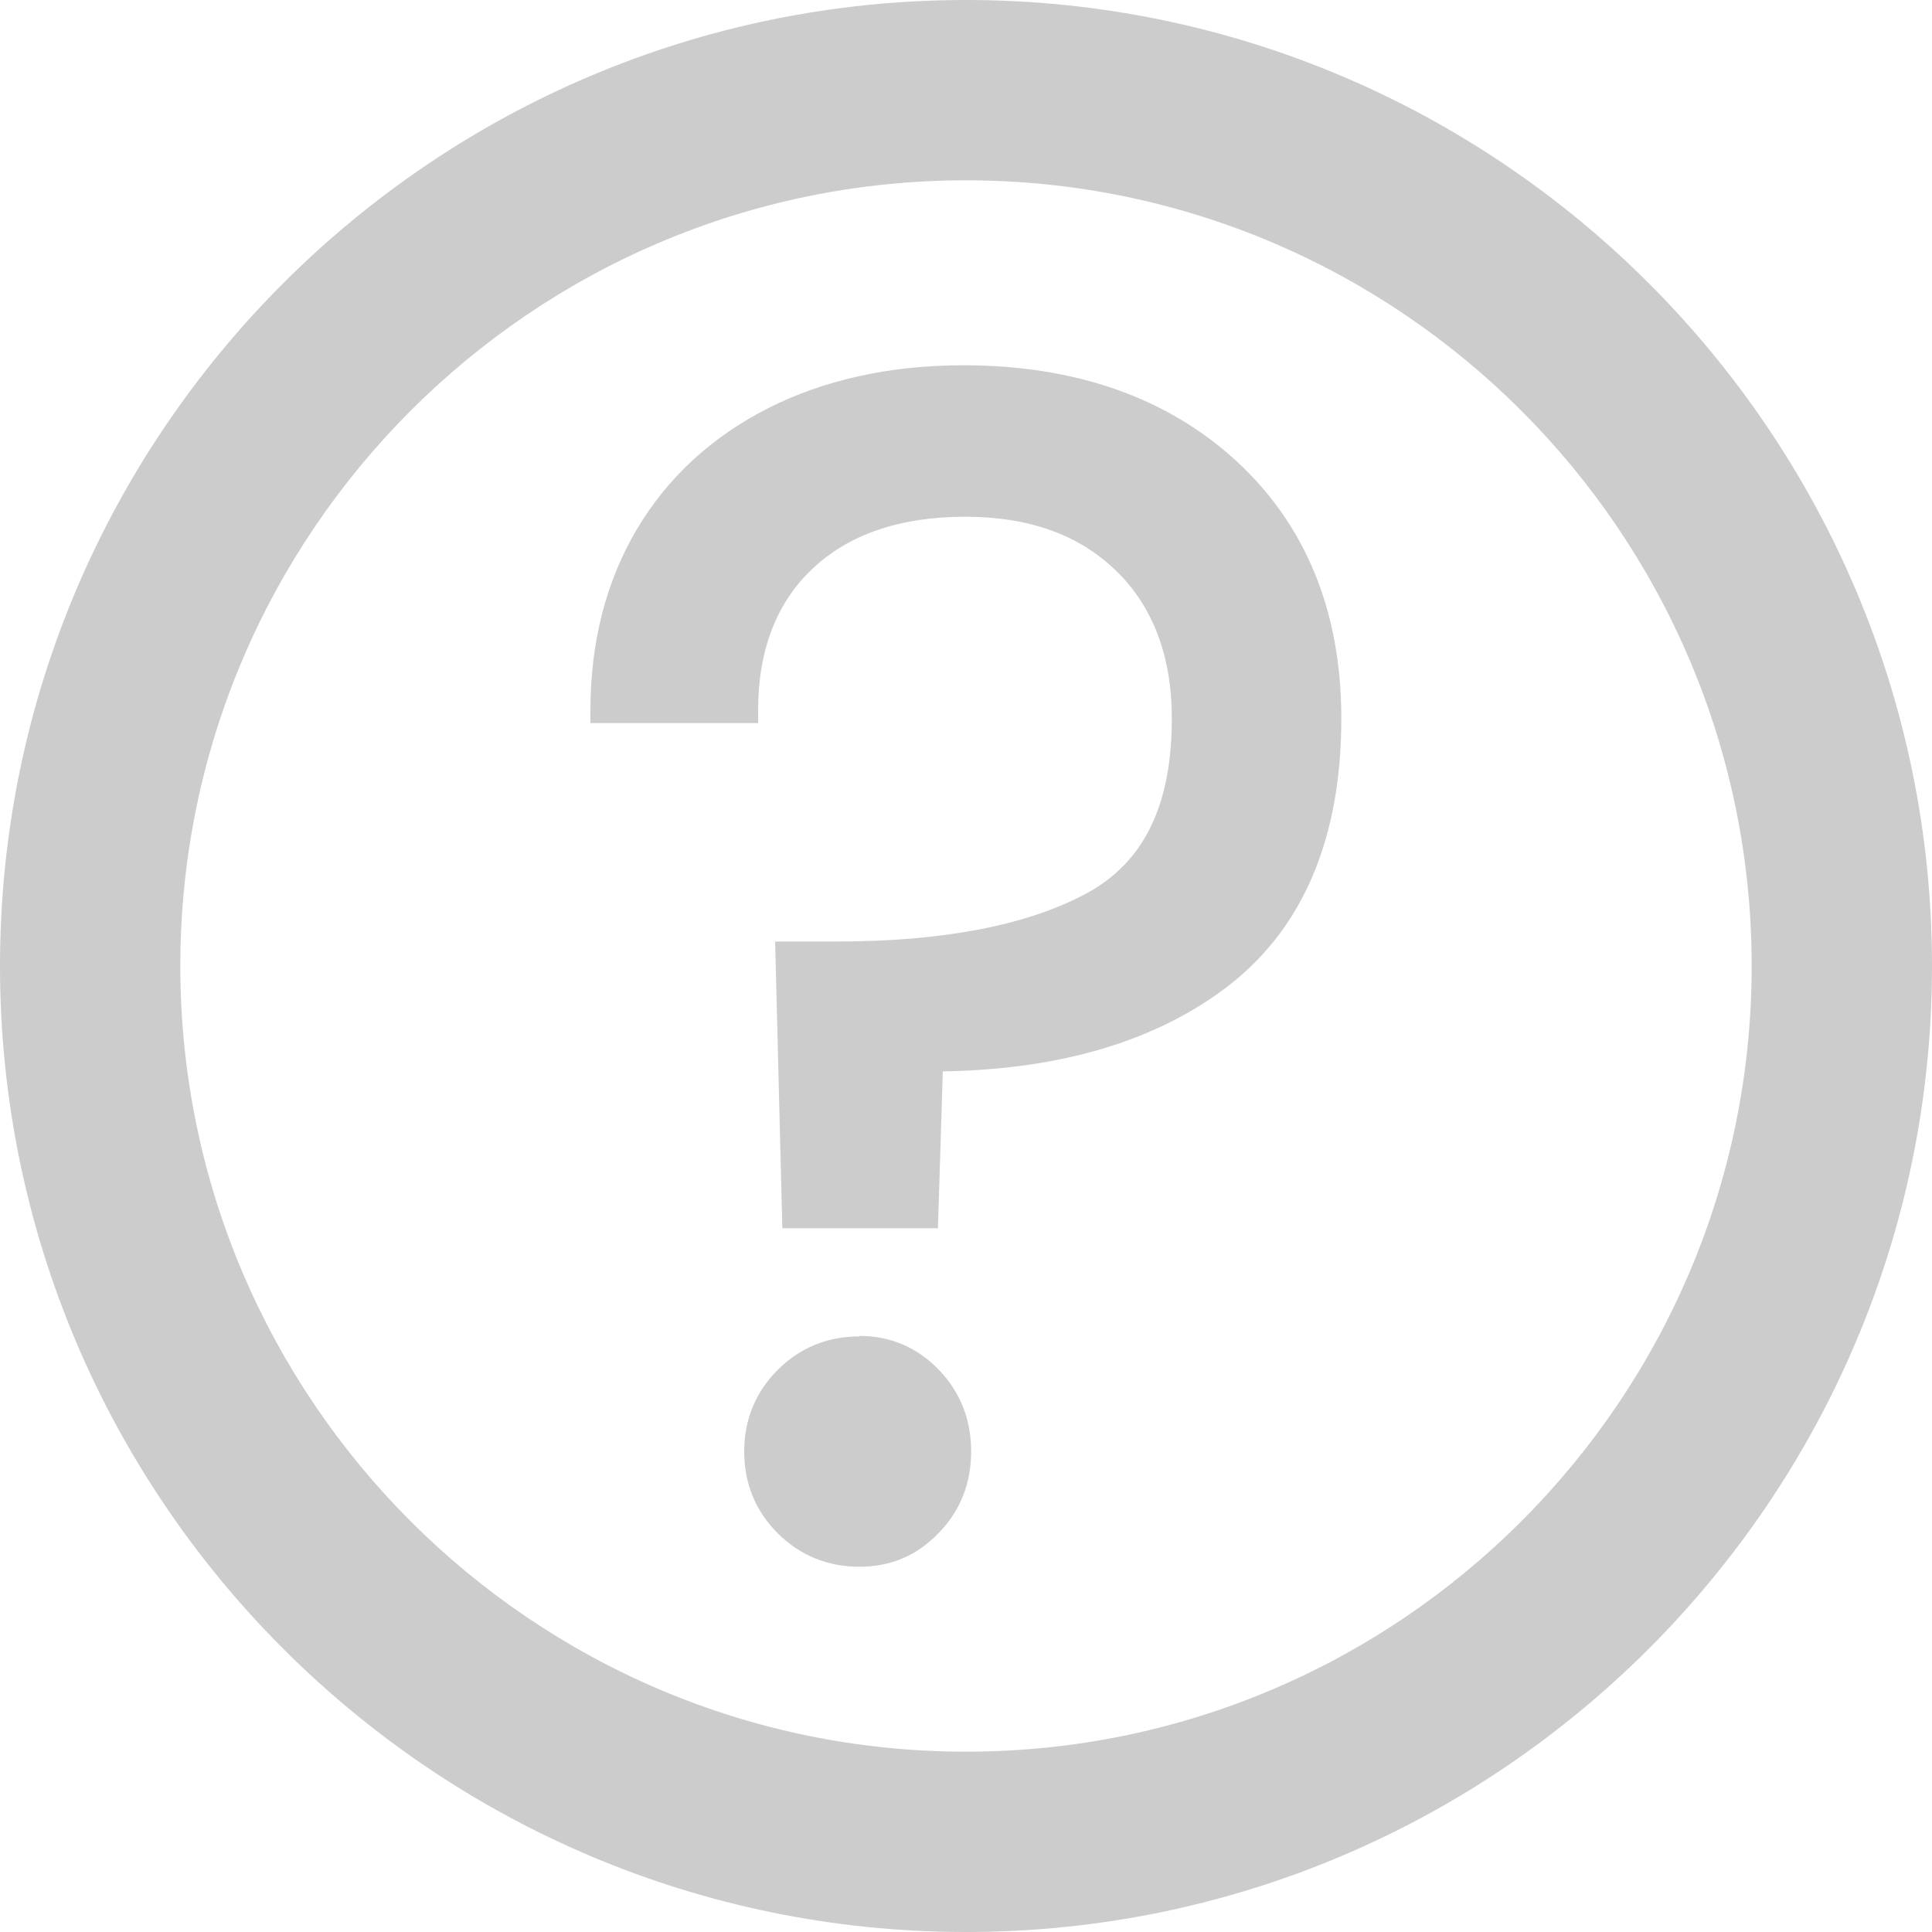
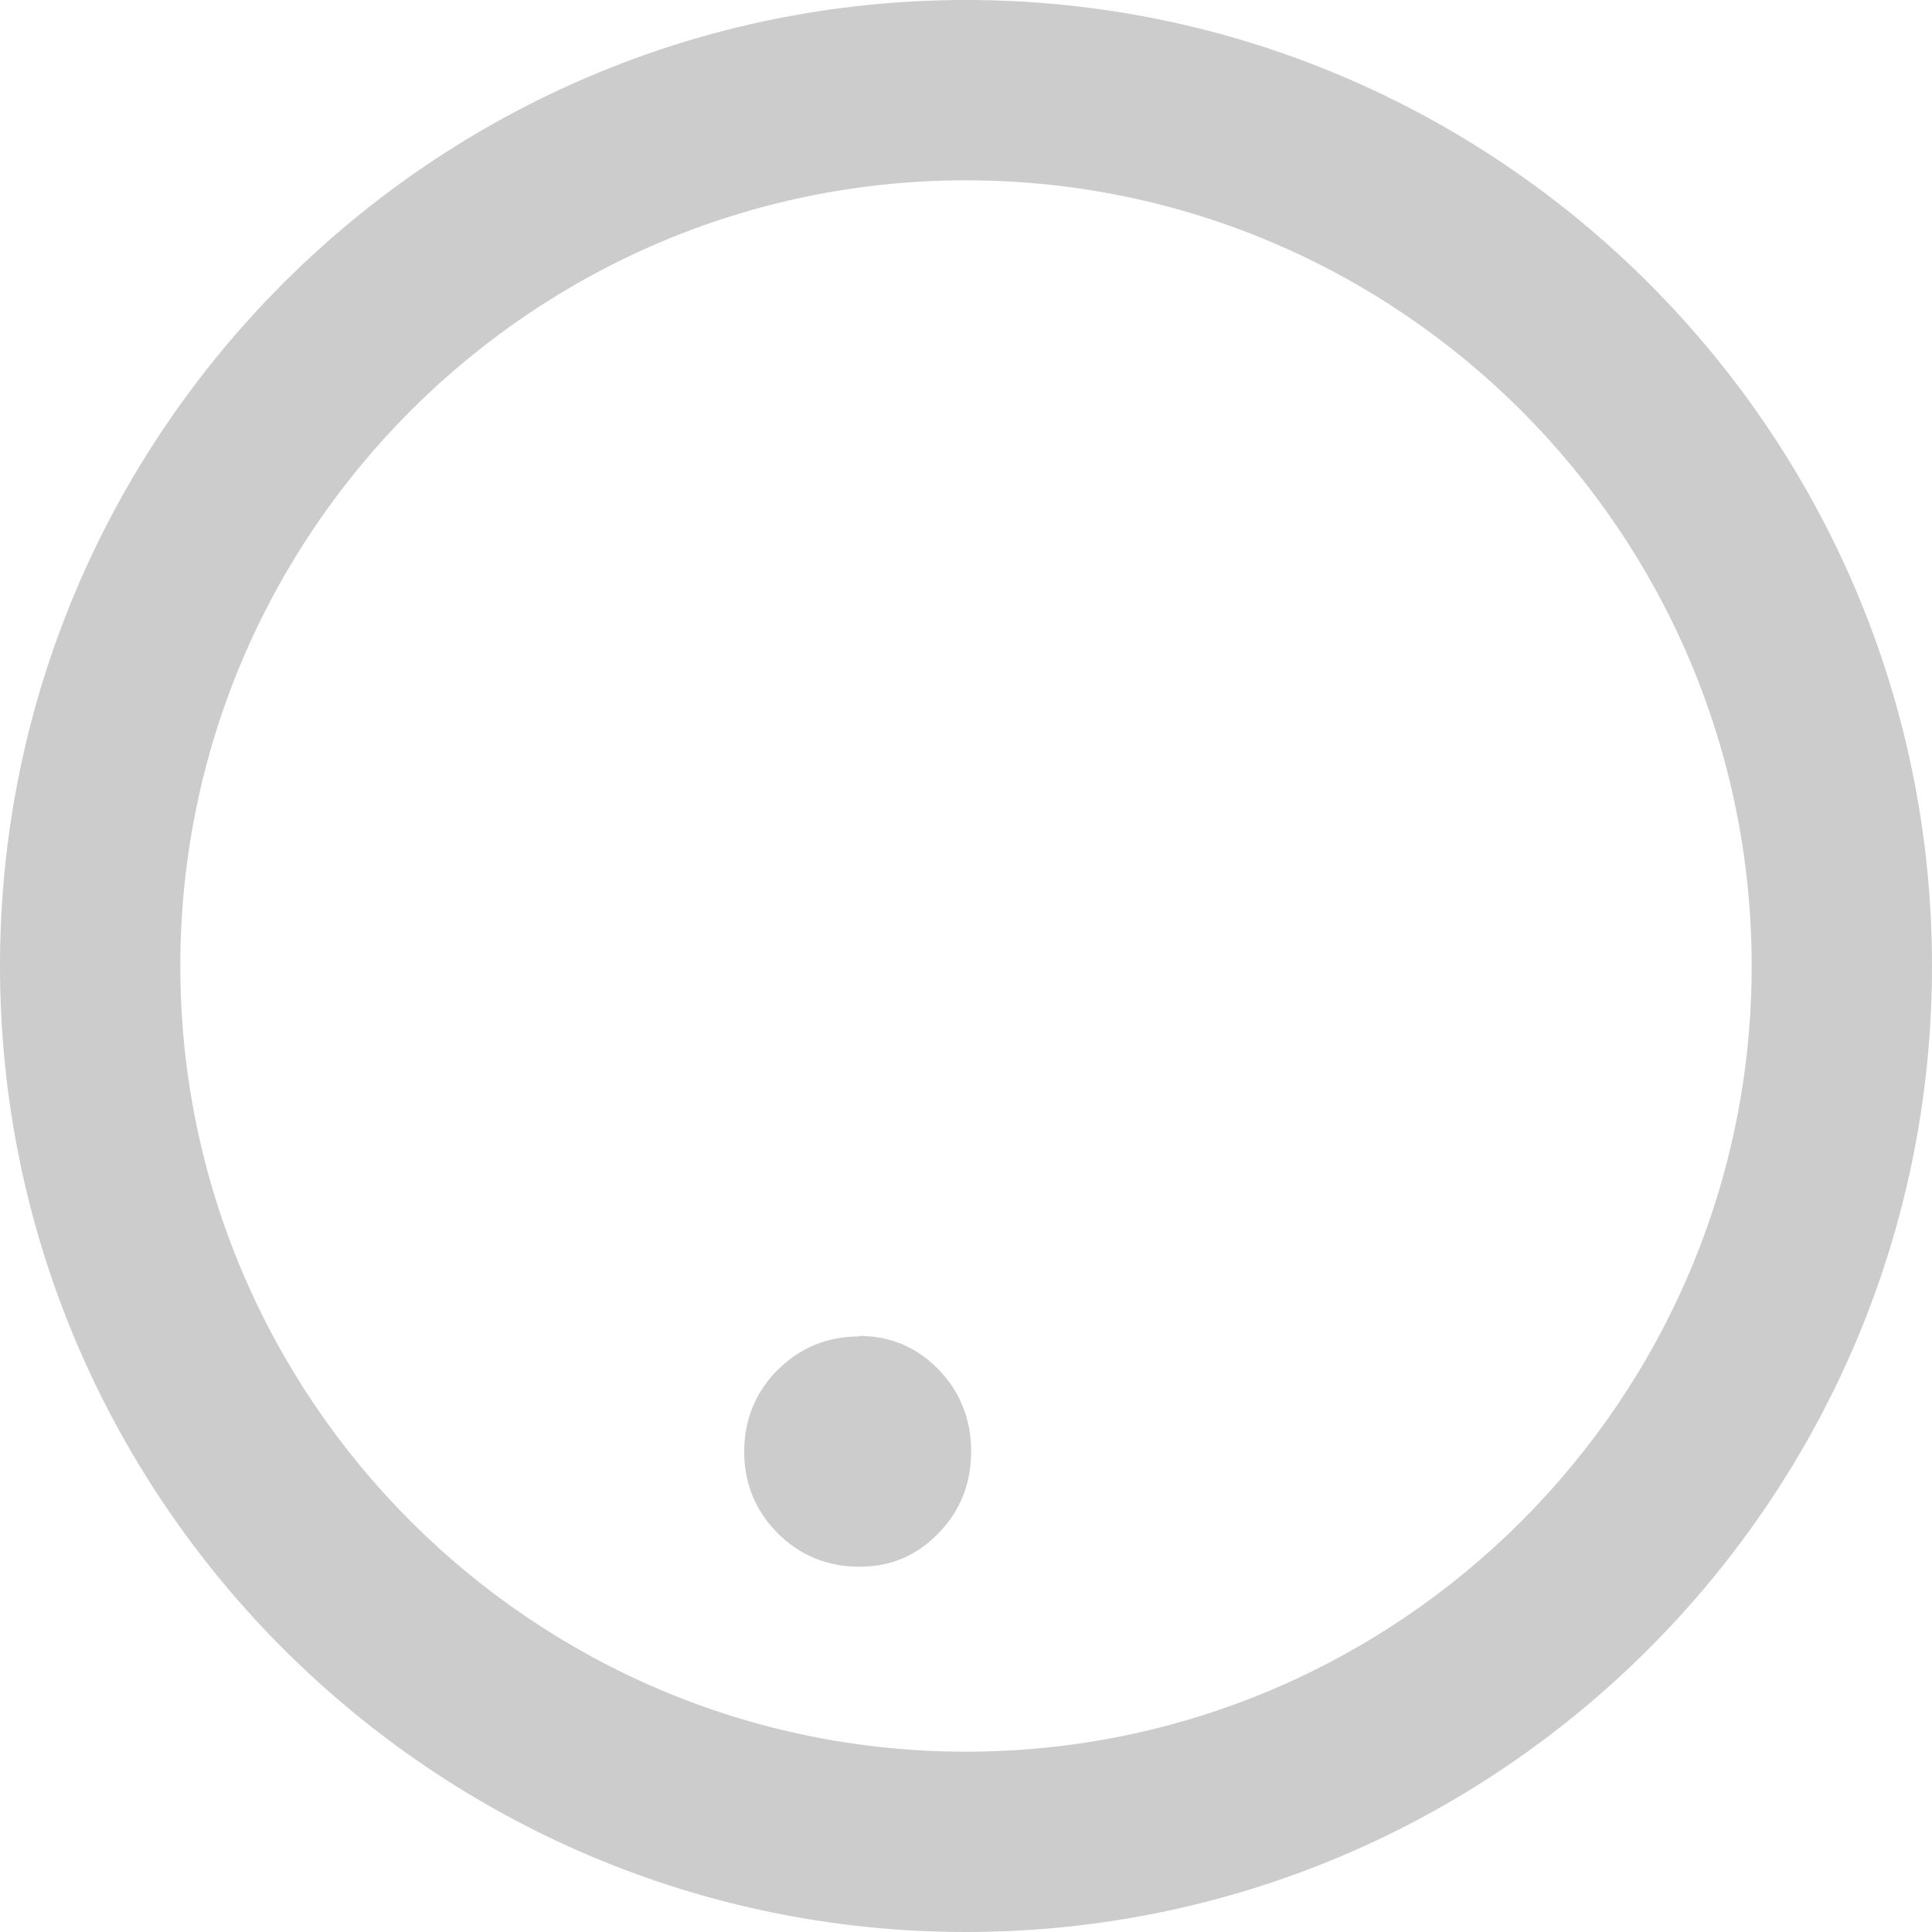
<svg xmlns="http://www.w3.org/2000/svg" id="Layer_2" viewBox="0 0 75 75">
  <defs>
    <style>.cls-1{fill:#ccc;}</style>
  </defs>
  <g id="Layer_1-2">
    <g>
      <path class="cls-1" d="M37.5,0C16.82,0,0,16.82,0,37.5s16.82,37.5,37.5,37.5,37.5-16.82,37.5-37.5S58.18,0,37.5,0Zm0,68c-16.82,0-30.5-13.68-30.5-30.5S20.68,7,37.5,7s30.5,13.68,30.5,30.5-13.68,30.5-30.5,30.5Z" />
      <path class="cls-1" d="M33.36,51.88c-1.24,0-2.31,.44-3.17,1.3s-1.3,1.93-1.3,3.17,.44,2.31,1.3,3.17,1.93,1.3,3.17,1.3,2.24-.44,3.08-1.31c.84-.86,1.26-1.93,1.26-3.17s-.43-2.31-1.26-3.17c-.84-.87-1.88-1.31-3.08-1.31Z" />
-       <path class="cls-1" d="M48,17.9c-2.69-2.47-6.26-3.72-10.6-3.72-2.84,0-5.39,.56-7.57,1.66-2.19,1.11-3.91,2.69-5.11,4.71-1.19,2.01-1.8,4.38-1.8,7.02v.5h6.51v-.5c0-2.32,.71-4.18,2.12-5.5,1.41-1.33,3.4-2.01,5.91-2.01s4.44,.71,5.87,2.1c1.43,1.39,2.16,3.32,2.16,5.73,0,3.38-1.09,5.6-3.33,6.8-2.31,1.24-5.58,1.86-9.7,1.86h-2.37l.28,11.13h6.04l.19-6.09c4.61-.07,8.35-1.2,11.11-3.34,2.89-2.25,4.36-5.73,4.36-10.36,0-4.14-1.37-7.5-4.07-9.99h0Z" />
    </g>
  </g>
</svg>